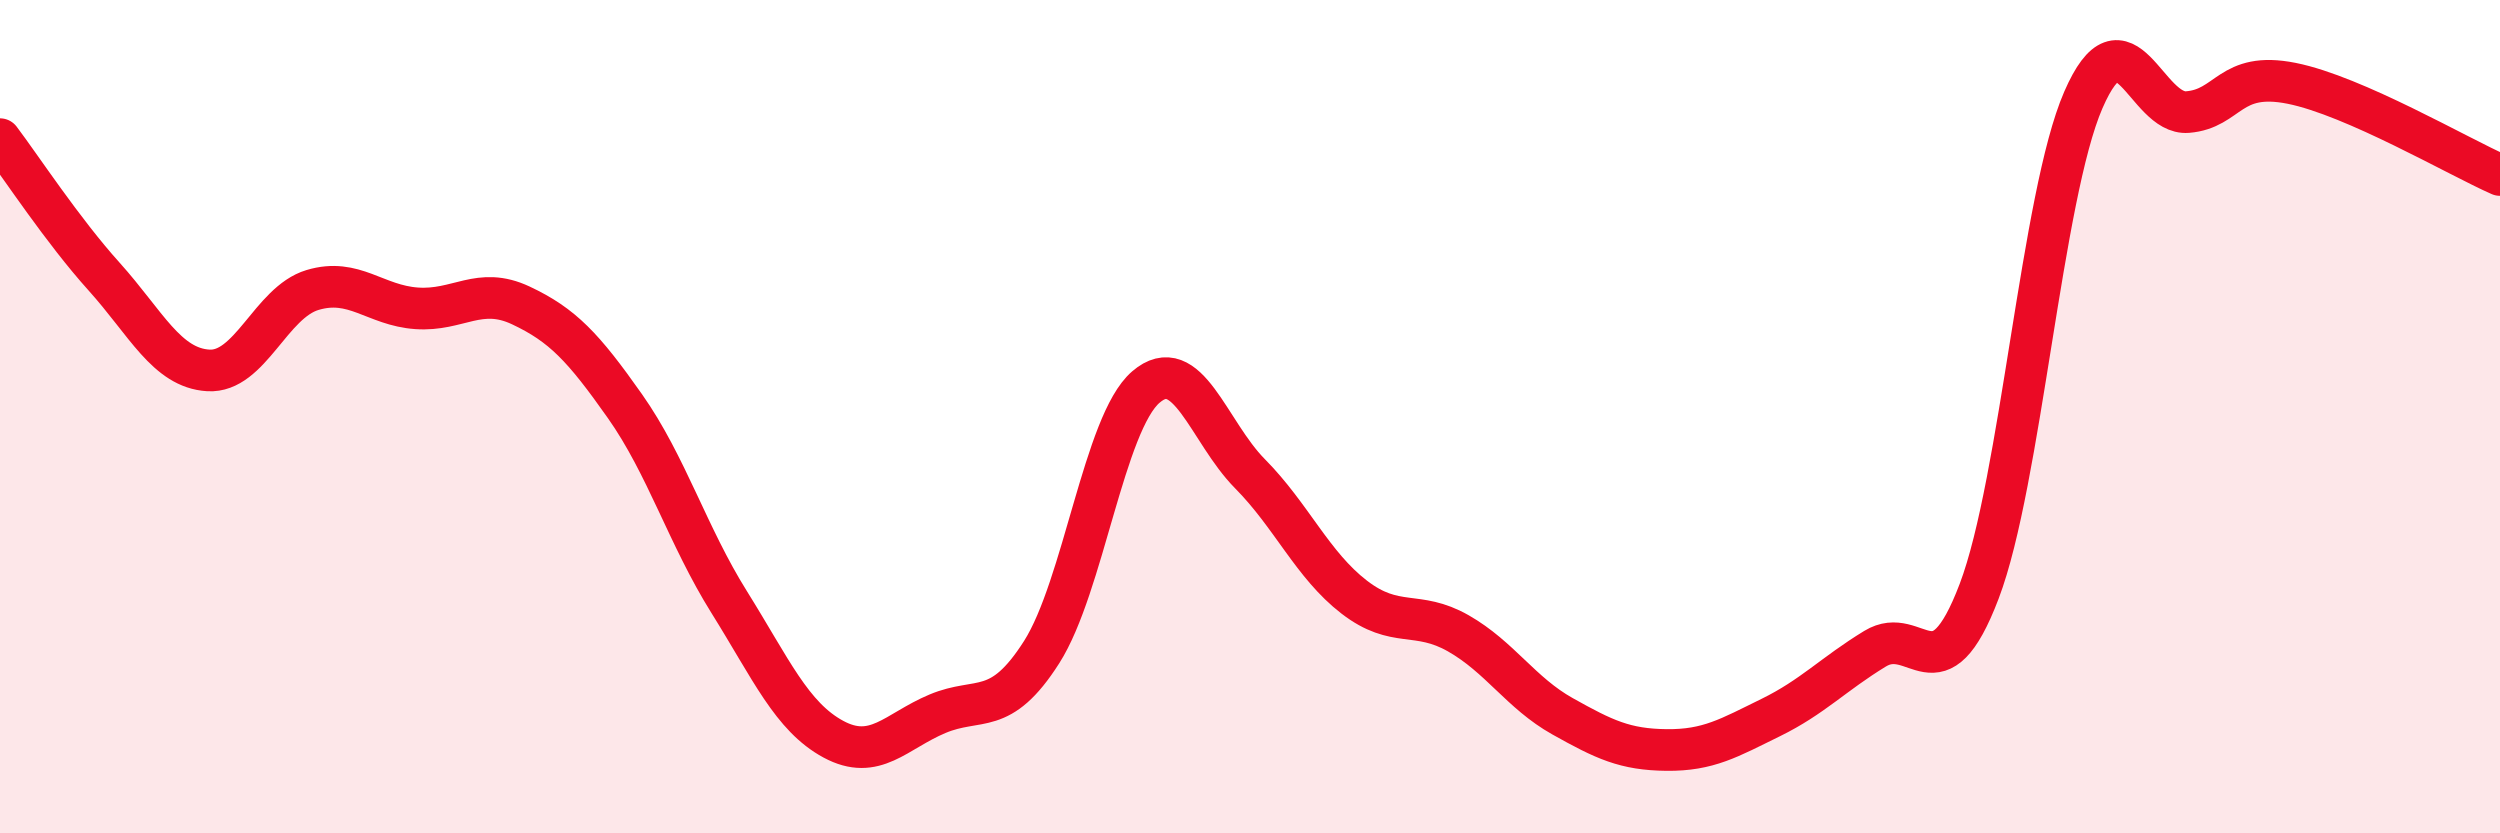
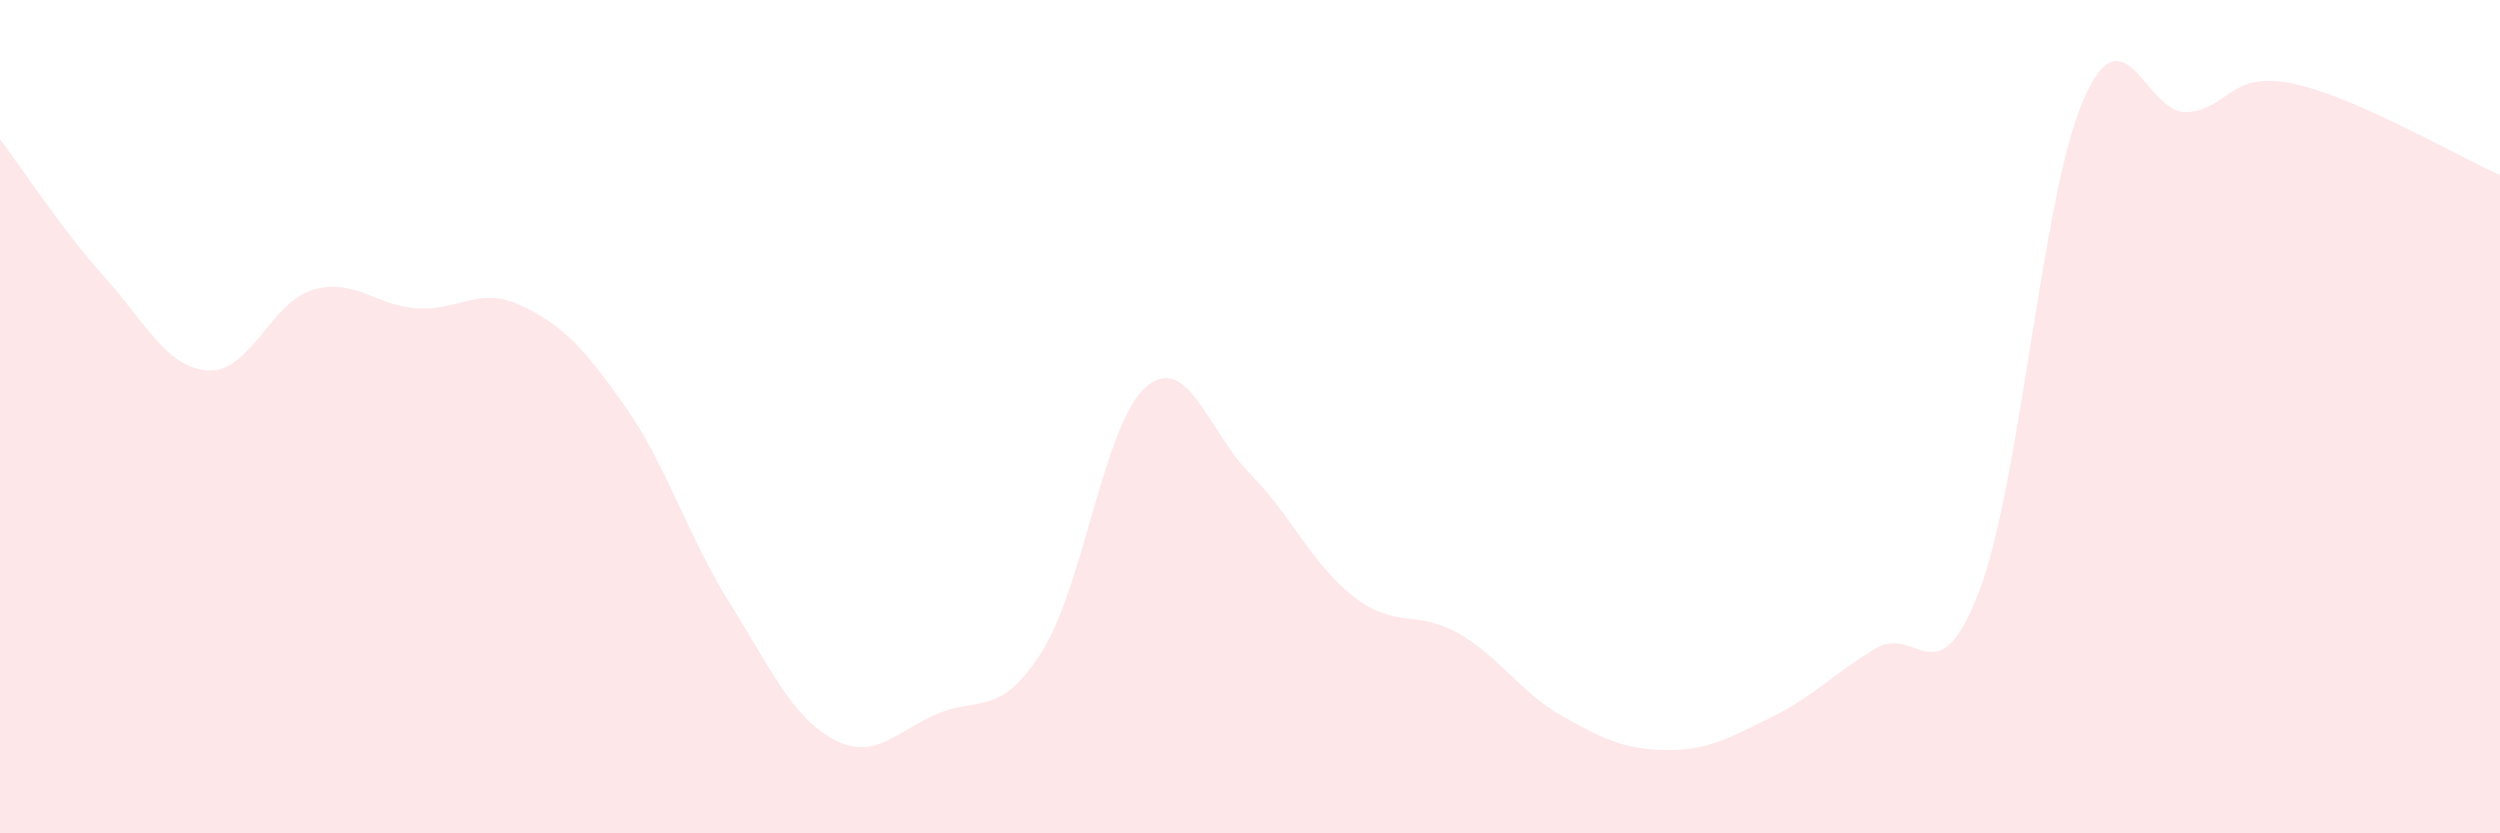
<svg xmlns="http://www.w3.org/2000/svg" width="60" height="20" viewBox="0 0 60 20">
  <path d="M 0,3.34 C 0.5,4 1.5,5.53 2.5,6.64 C 3.5,7.75 4,8.83 5,8.89 C 6,8.95 6.5,7.26 7.5,6.96 C 8.5,6.66 9,7.33 10,7.4 C 11,7.47 11.5,6.86 12.5,7.33 C 13.5,7.8 14,8.33 15,9.75 C 16,11.17 16.5,12.85 17.5,14.45 C 18.5,16.05 19,17.2 20,17.74 C 21,18.28 21.5,17.55 22.5,17.13 C 23.5,16.71 24,17.22 25,15.65 C 26,14.08 26.5,10.15 27.5,9.29 C 28.5,8.43 29,10.36 30,11.37 C 31,12.38 31.5,13.56 32.5,14.33 C 33.5,15.1 34,14.63 35,15.2 C 36,15.77 36.5,16.63 37.5,17.19 C 38.5,17.75 39,17.99 40,18 C 41,18.01 41.5,17.71 42.5,17.22 C 43.5,16.73 44,16.18 45,15.57 C 46,14.96 46.5,16.82 47.5,14.19 C 48.5,11.56 49,4.7 50,2.4 C 51,0.1 51.5,2.77 52.5,2.69 C 53.5,2.61 53.5,1.7 55,2 C 56.5,2.3 59,3.76 60,4.2L60 20L0 20Z" fill="#EB0A25" opacity="0.1" stroke-linecap="round" stroke-linejoin="round" />
-   <path d="M 0,3.34 C 0.5,4 1.5,5.53 2.5,6.64 C 3.5,7.75 4,8.83 5,8.89 C 6,8.95 6.5,7.26 7.5,6.96 C 8.5,6.66 9,7.33 10,7.4 C 11,7.47 11.5,6.86 12.5,7.33 C 13.5,7.8 14,8.33 15,9.75 C 16,11.17 16.5,12.85 17.5,14.45 C 18.5,16.05 19,17.2 20,17.74 C 21,18.28 21.5,17.55 22.5,17.13 C 23.5,16.71 24,17.22 25,15.65 C 26,14.08 26.5,10.15 27.5,9.29 C 28.5,8.43 29,10.36 30,11.37 C 31,12.38 31.5,13.56 32.5,14.33 C 33.5,15.1 34,14.63 35,15.2 C 36,15.77 36.5,16.63 37.5,17.19 C 38.5,17.75 39,17.99 40,18 C 41,18.01 41.5,17.71 42.5,17.22 C 43.5,16.73 44,16.18 45,15.57 C 46,14.96 46.5,16.82 47.5,14.19 C 48.5,11.56 49,4.7 50,2.4 C 51,0.1 51.5,2.77 52.5,2.69 C 53.5,2.61 53.5,1.7 55,2 C 56.5,2.3 59,3.76 60,4.2" stroke="#EB0A25" stroke-width="1" fill="none" stroke-linecap="round" stroke-linejoin="round" />
</svg>